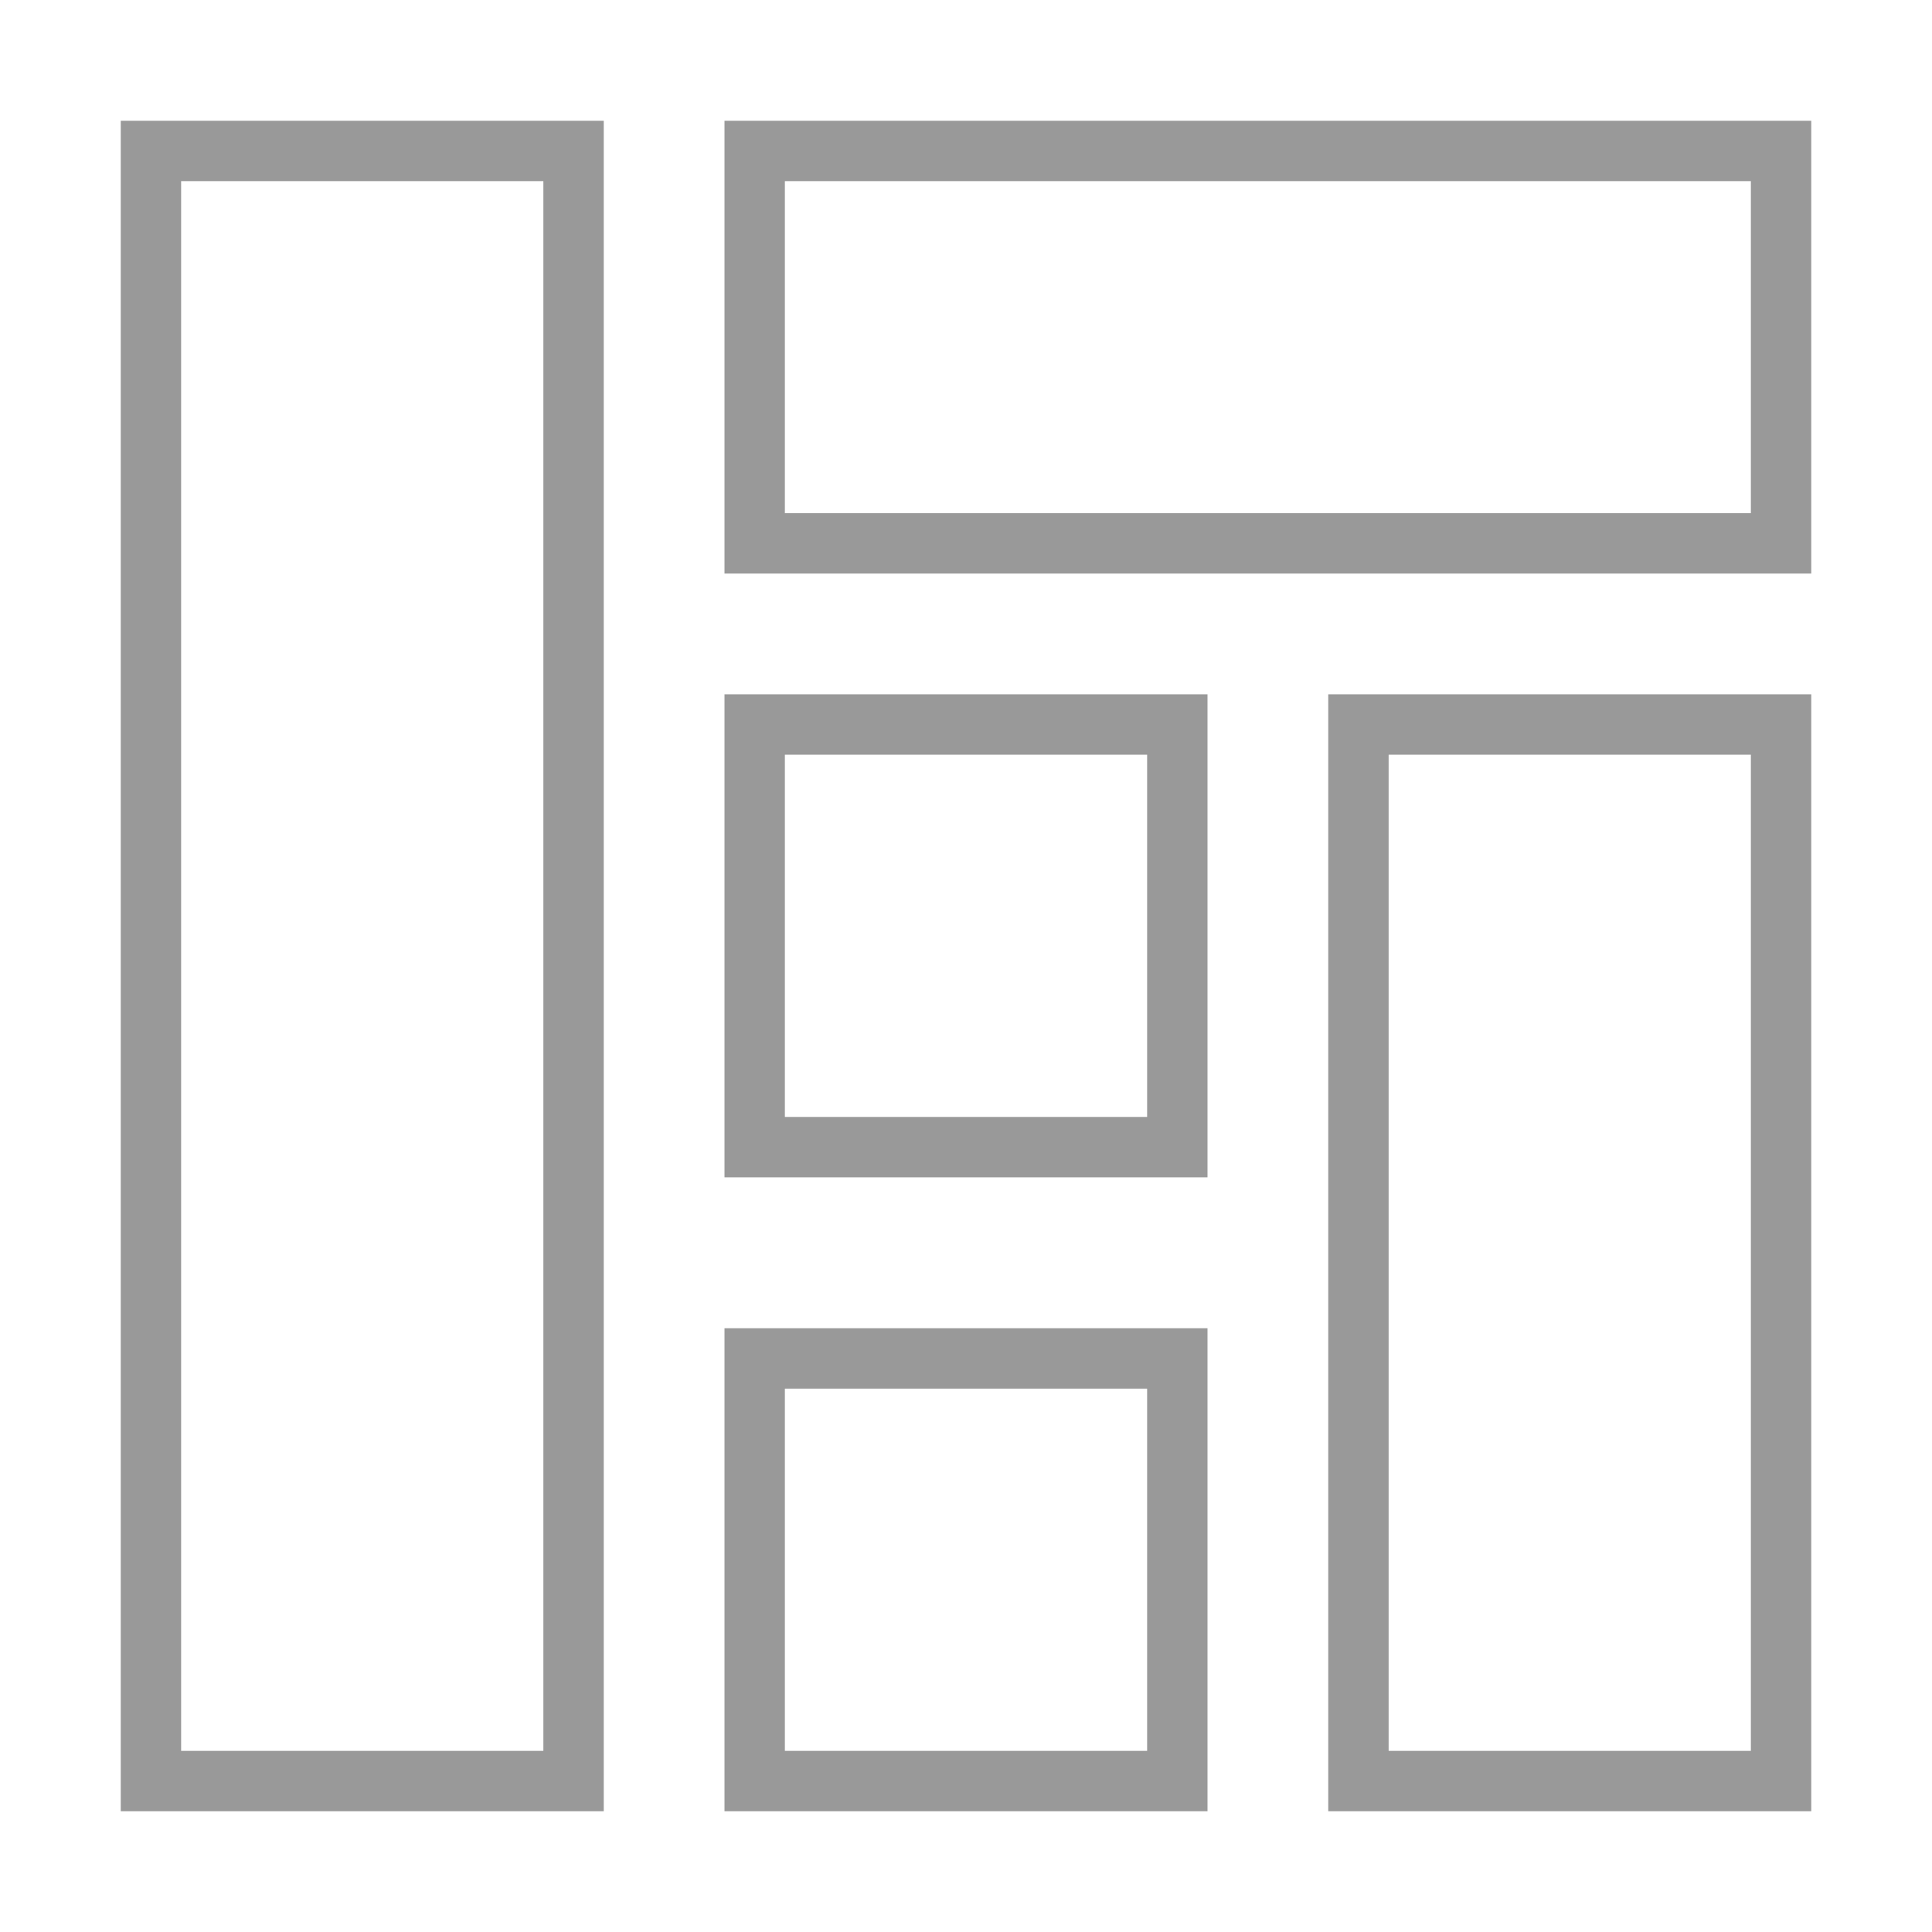
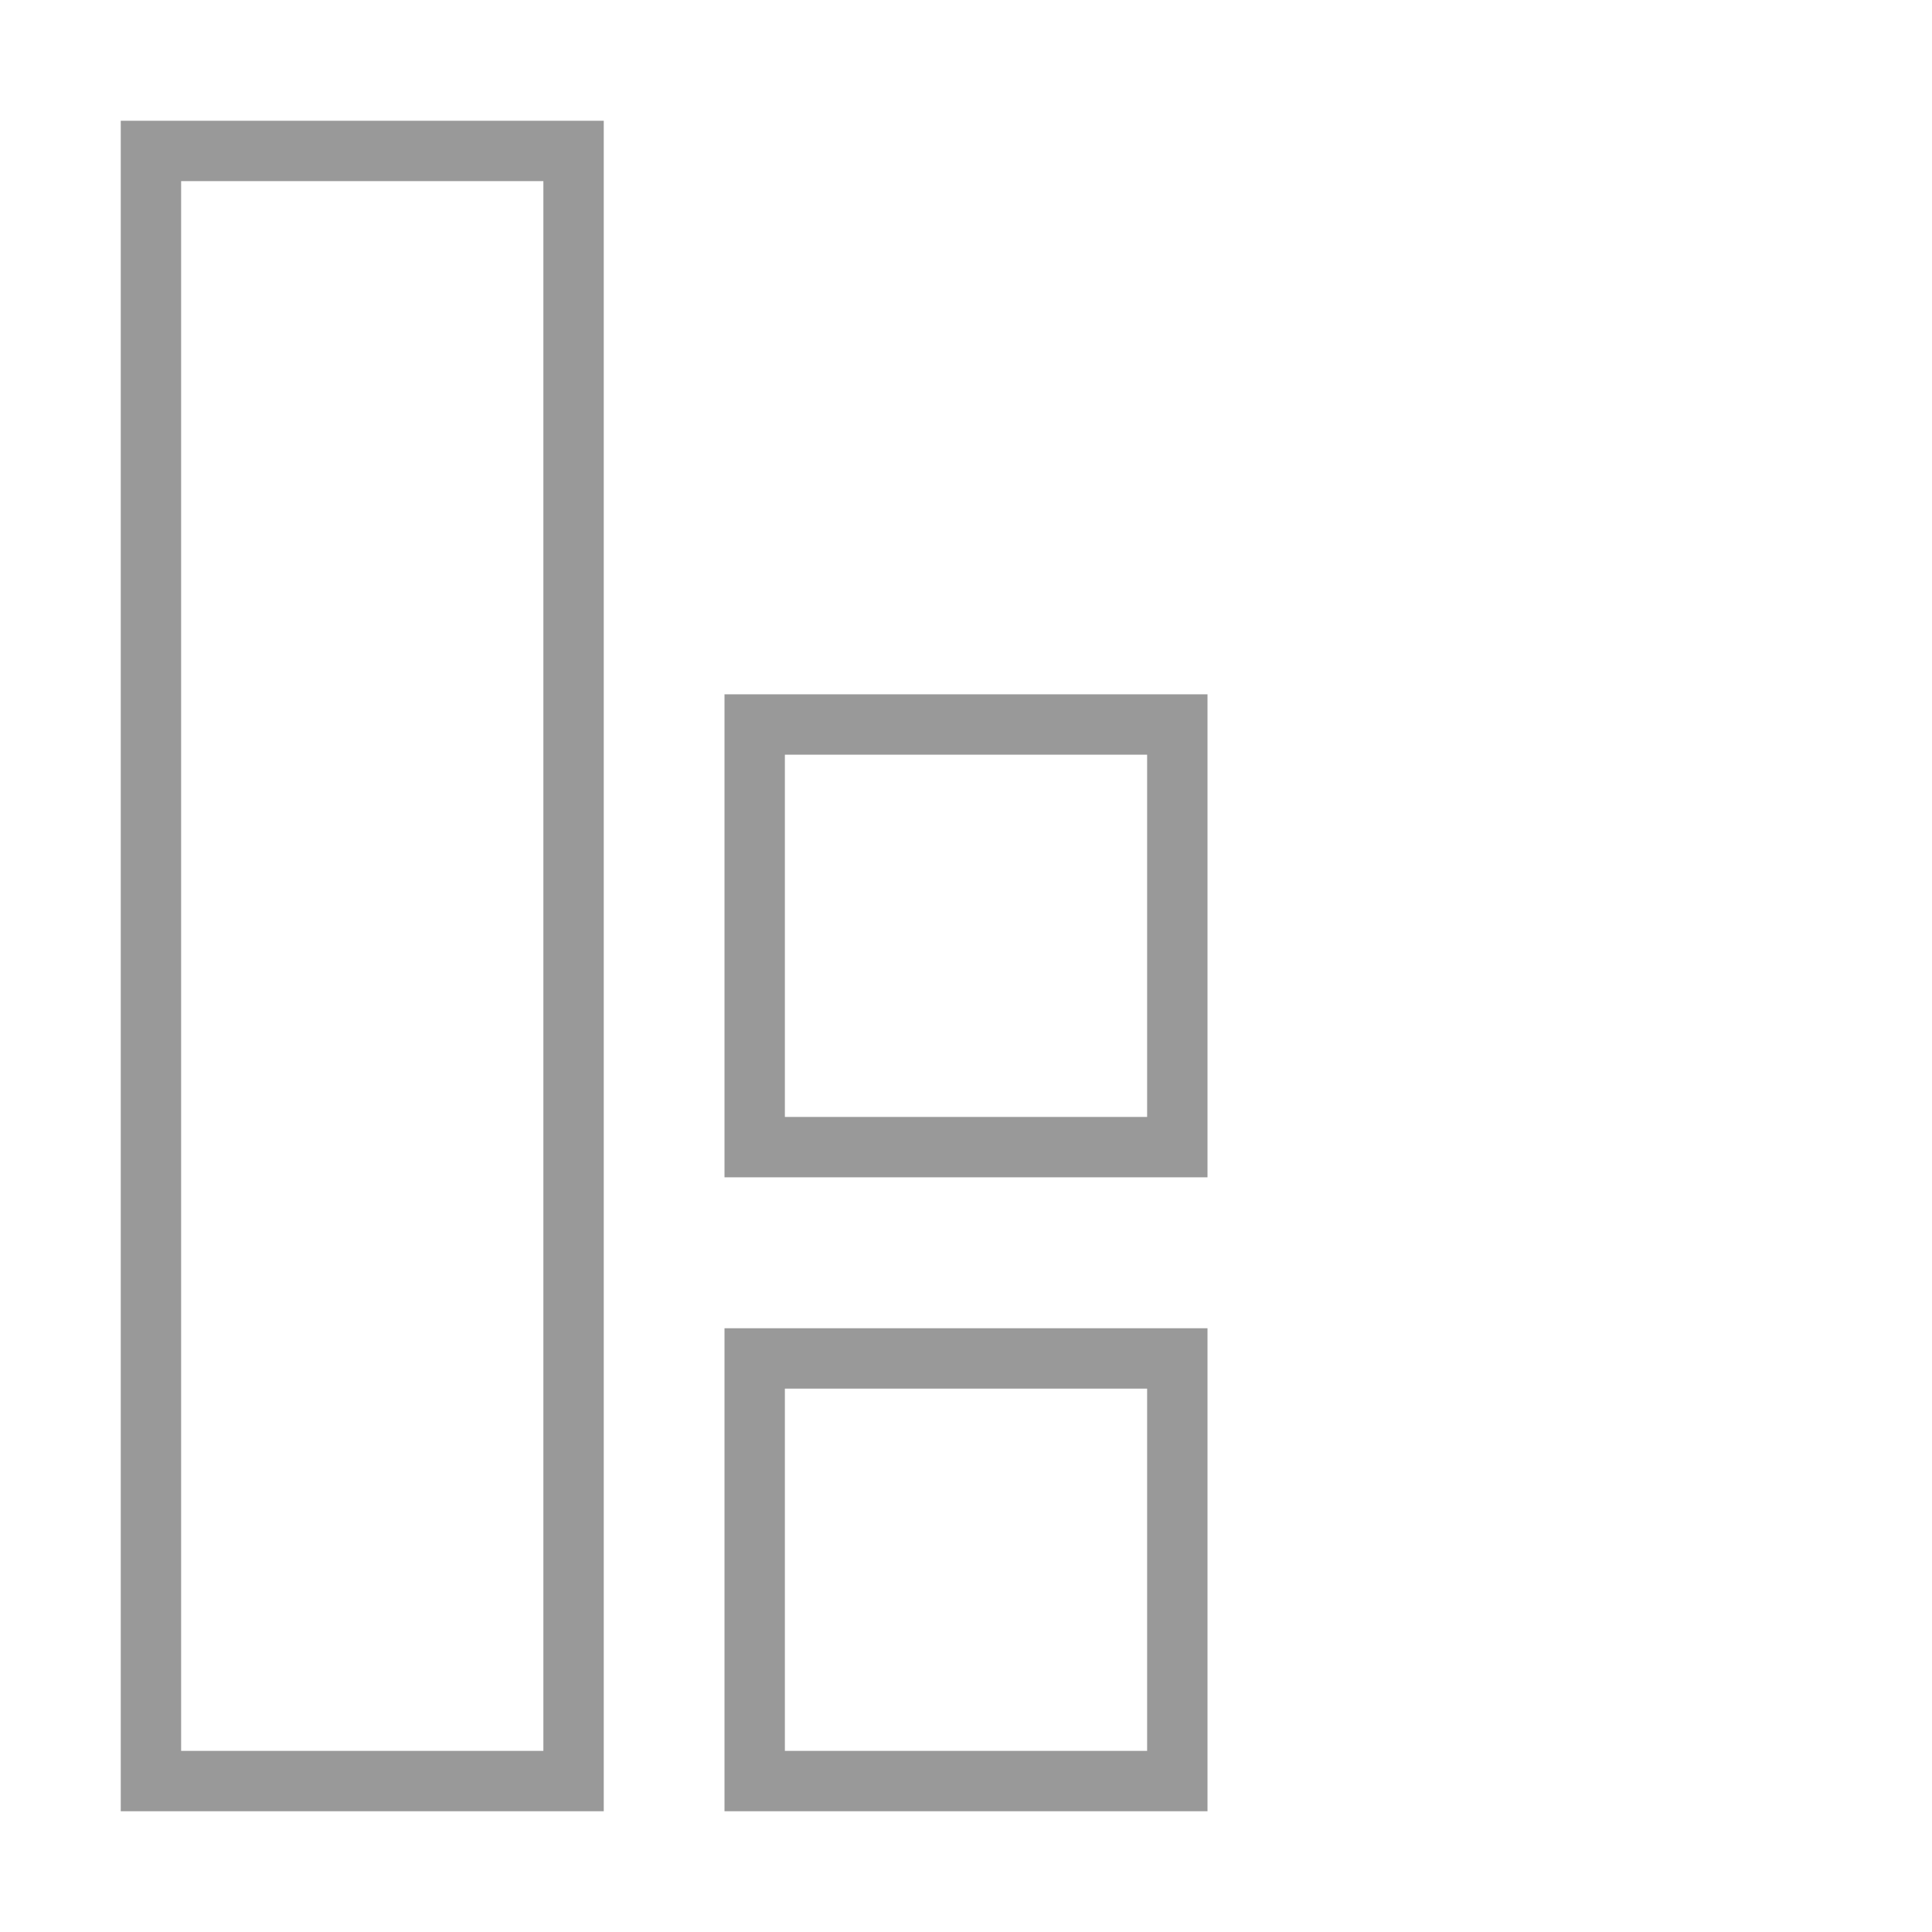
<svg xmlns="http://www.w3.org/2000/svg" id="Layer_1" data-name="Layer 1" viewBox="0 0 64 64">
  <defs>
    <style>.cls-1{fill:none;stroke:#999;stroke-linecap:square;stroke-miterlimit:10;stroke-width:2px;}</style>
  </defs>
  <g id="components">
    <rect id="Rectangle_1085" data-name="Rectangle 1085" class="cls-1" x="5" y="5" width="14" height="54" />
-     <rect id="Rectangle_1086" data-name="Rectangle 1086" class="cls-1" x="45" y="24" width="14" height="35" />
-     <rect id="Rectangle_1087" data-name="Rectangle 1087" class="cls-1" x="25" y="5" width="34" height="13" />
    <rect id="Rectangle_1088" data-name="Rectangle 1088" class="cls-1" x="25" y="45" width="14" height="14" />
    <rect id="Rectangle_1089" data-name="Rectangle 1089" class="cls-1" x="25" y="24" width="14" height="14" />
  </g>
</svg>